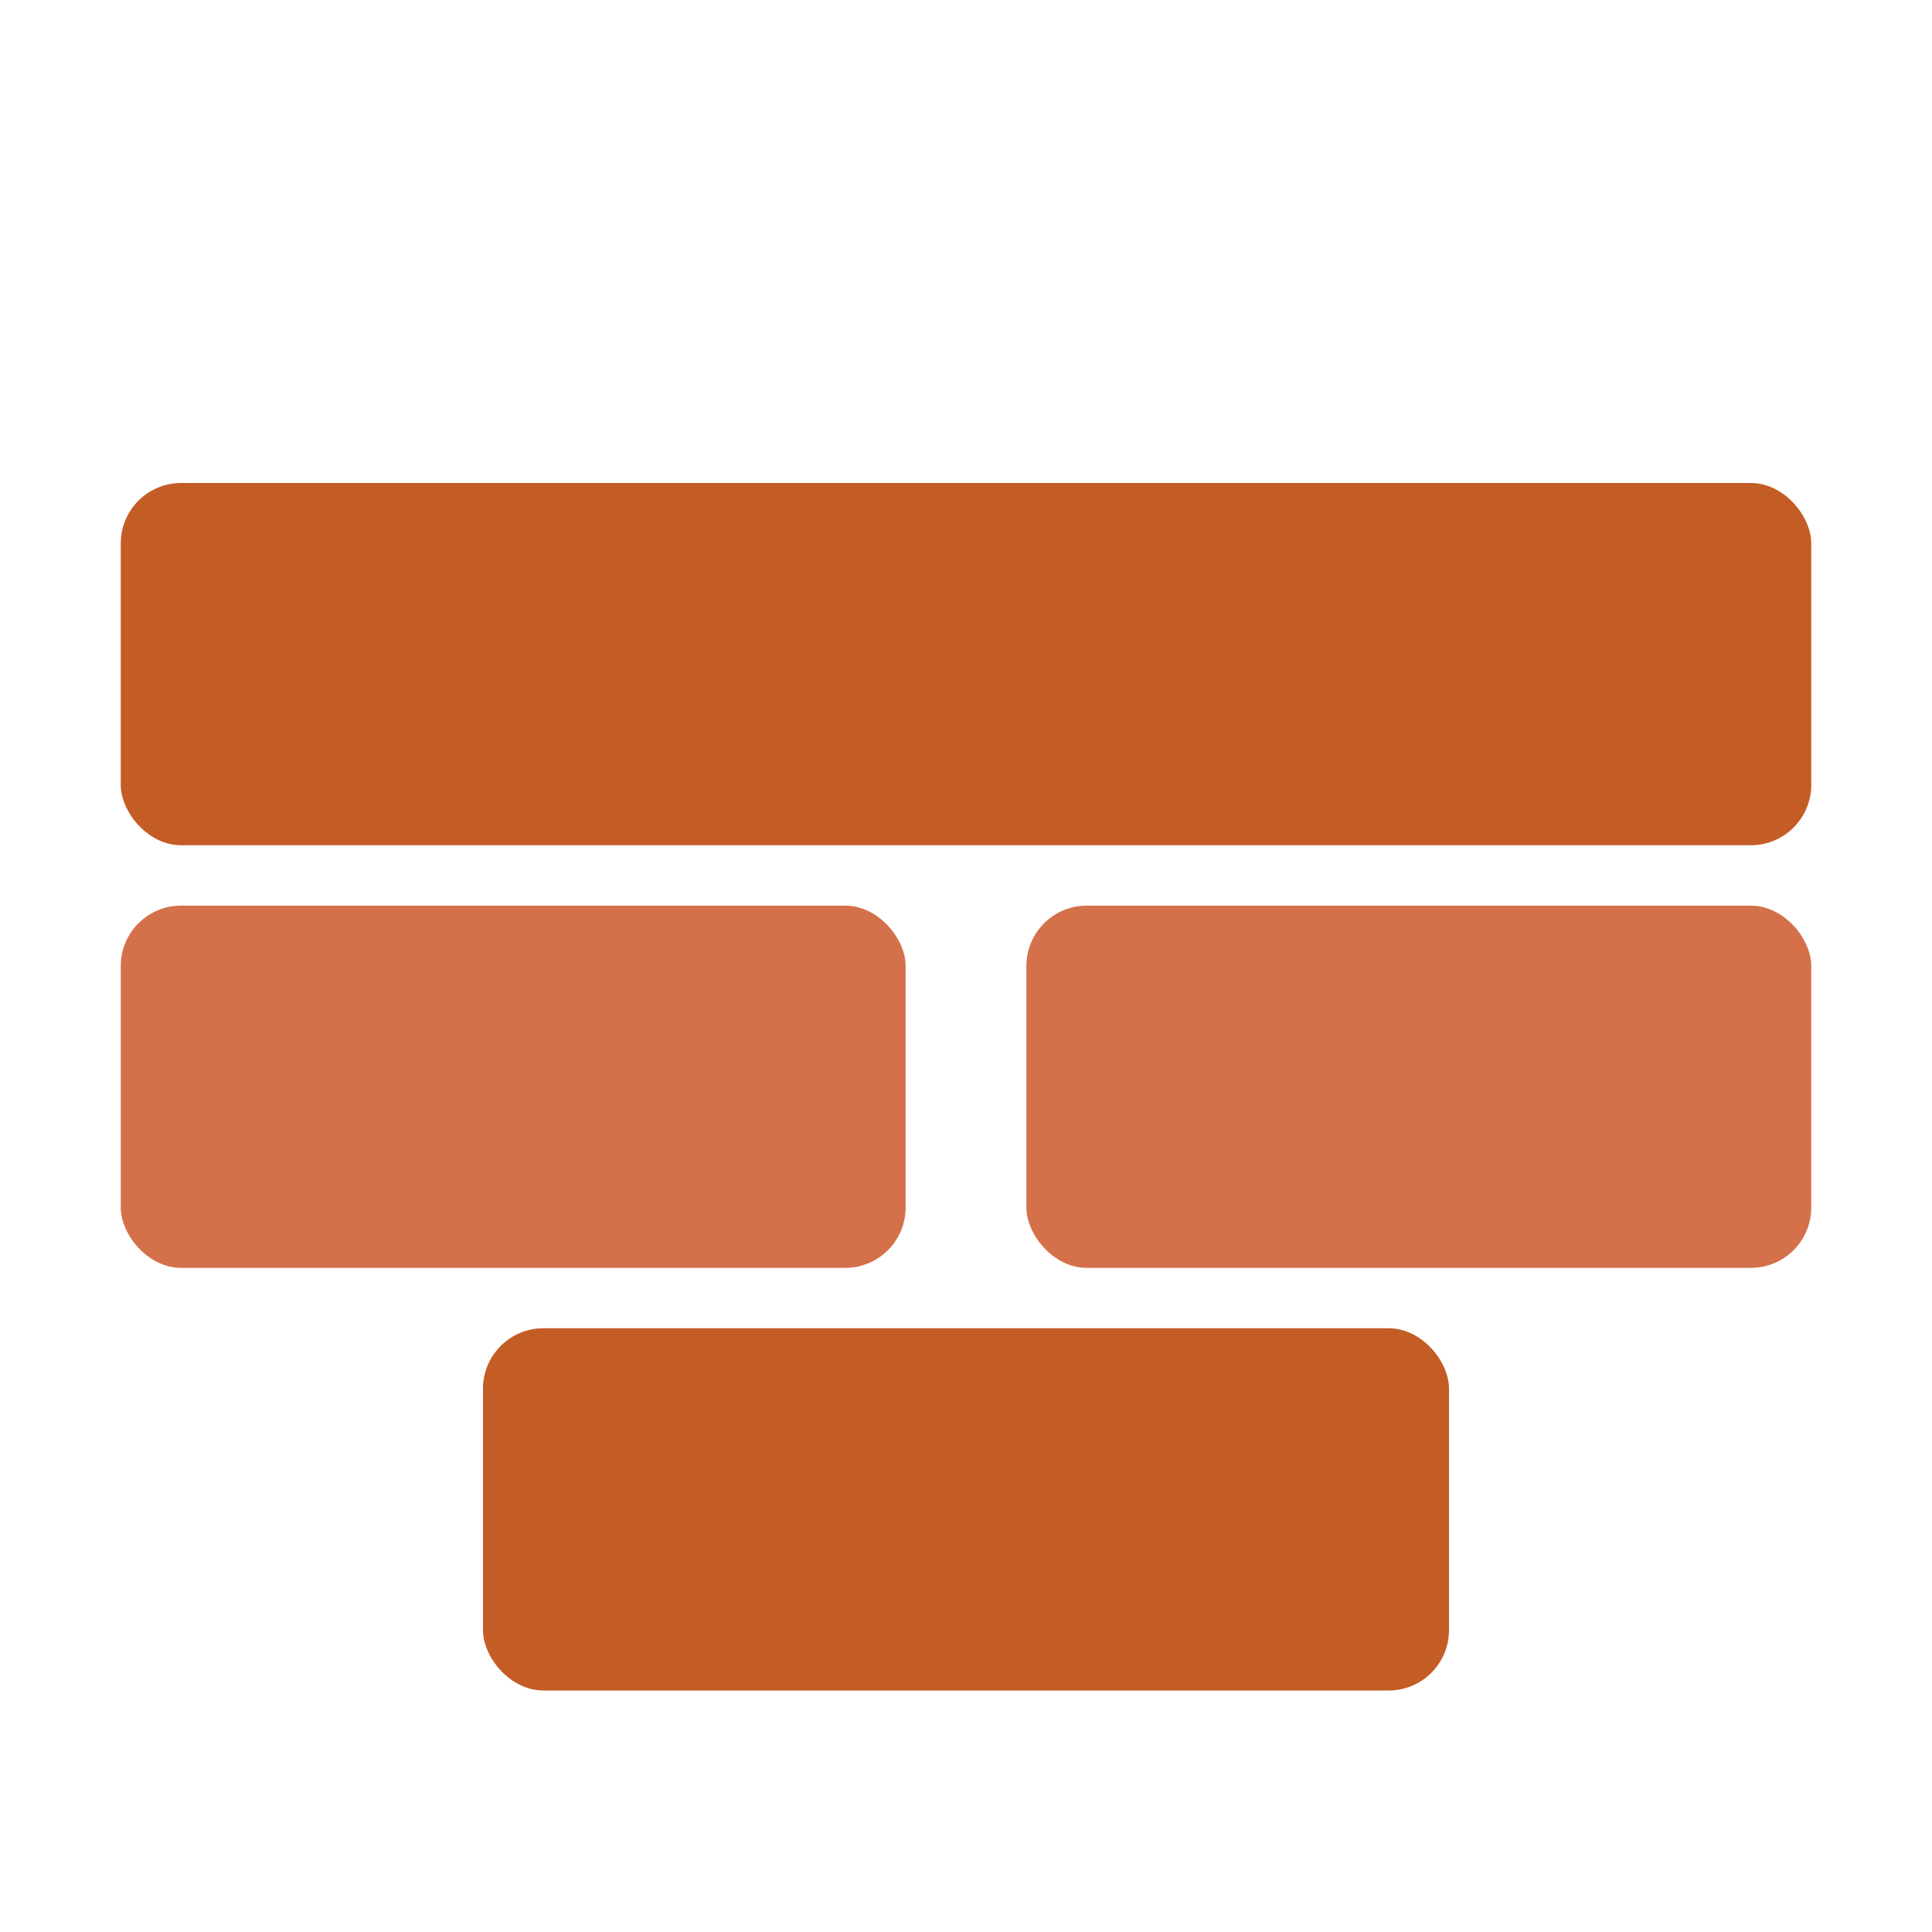
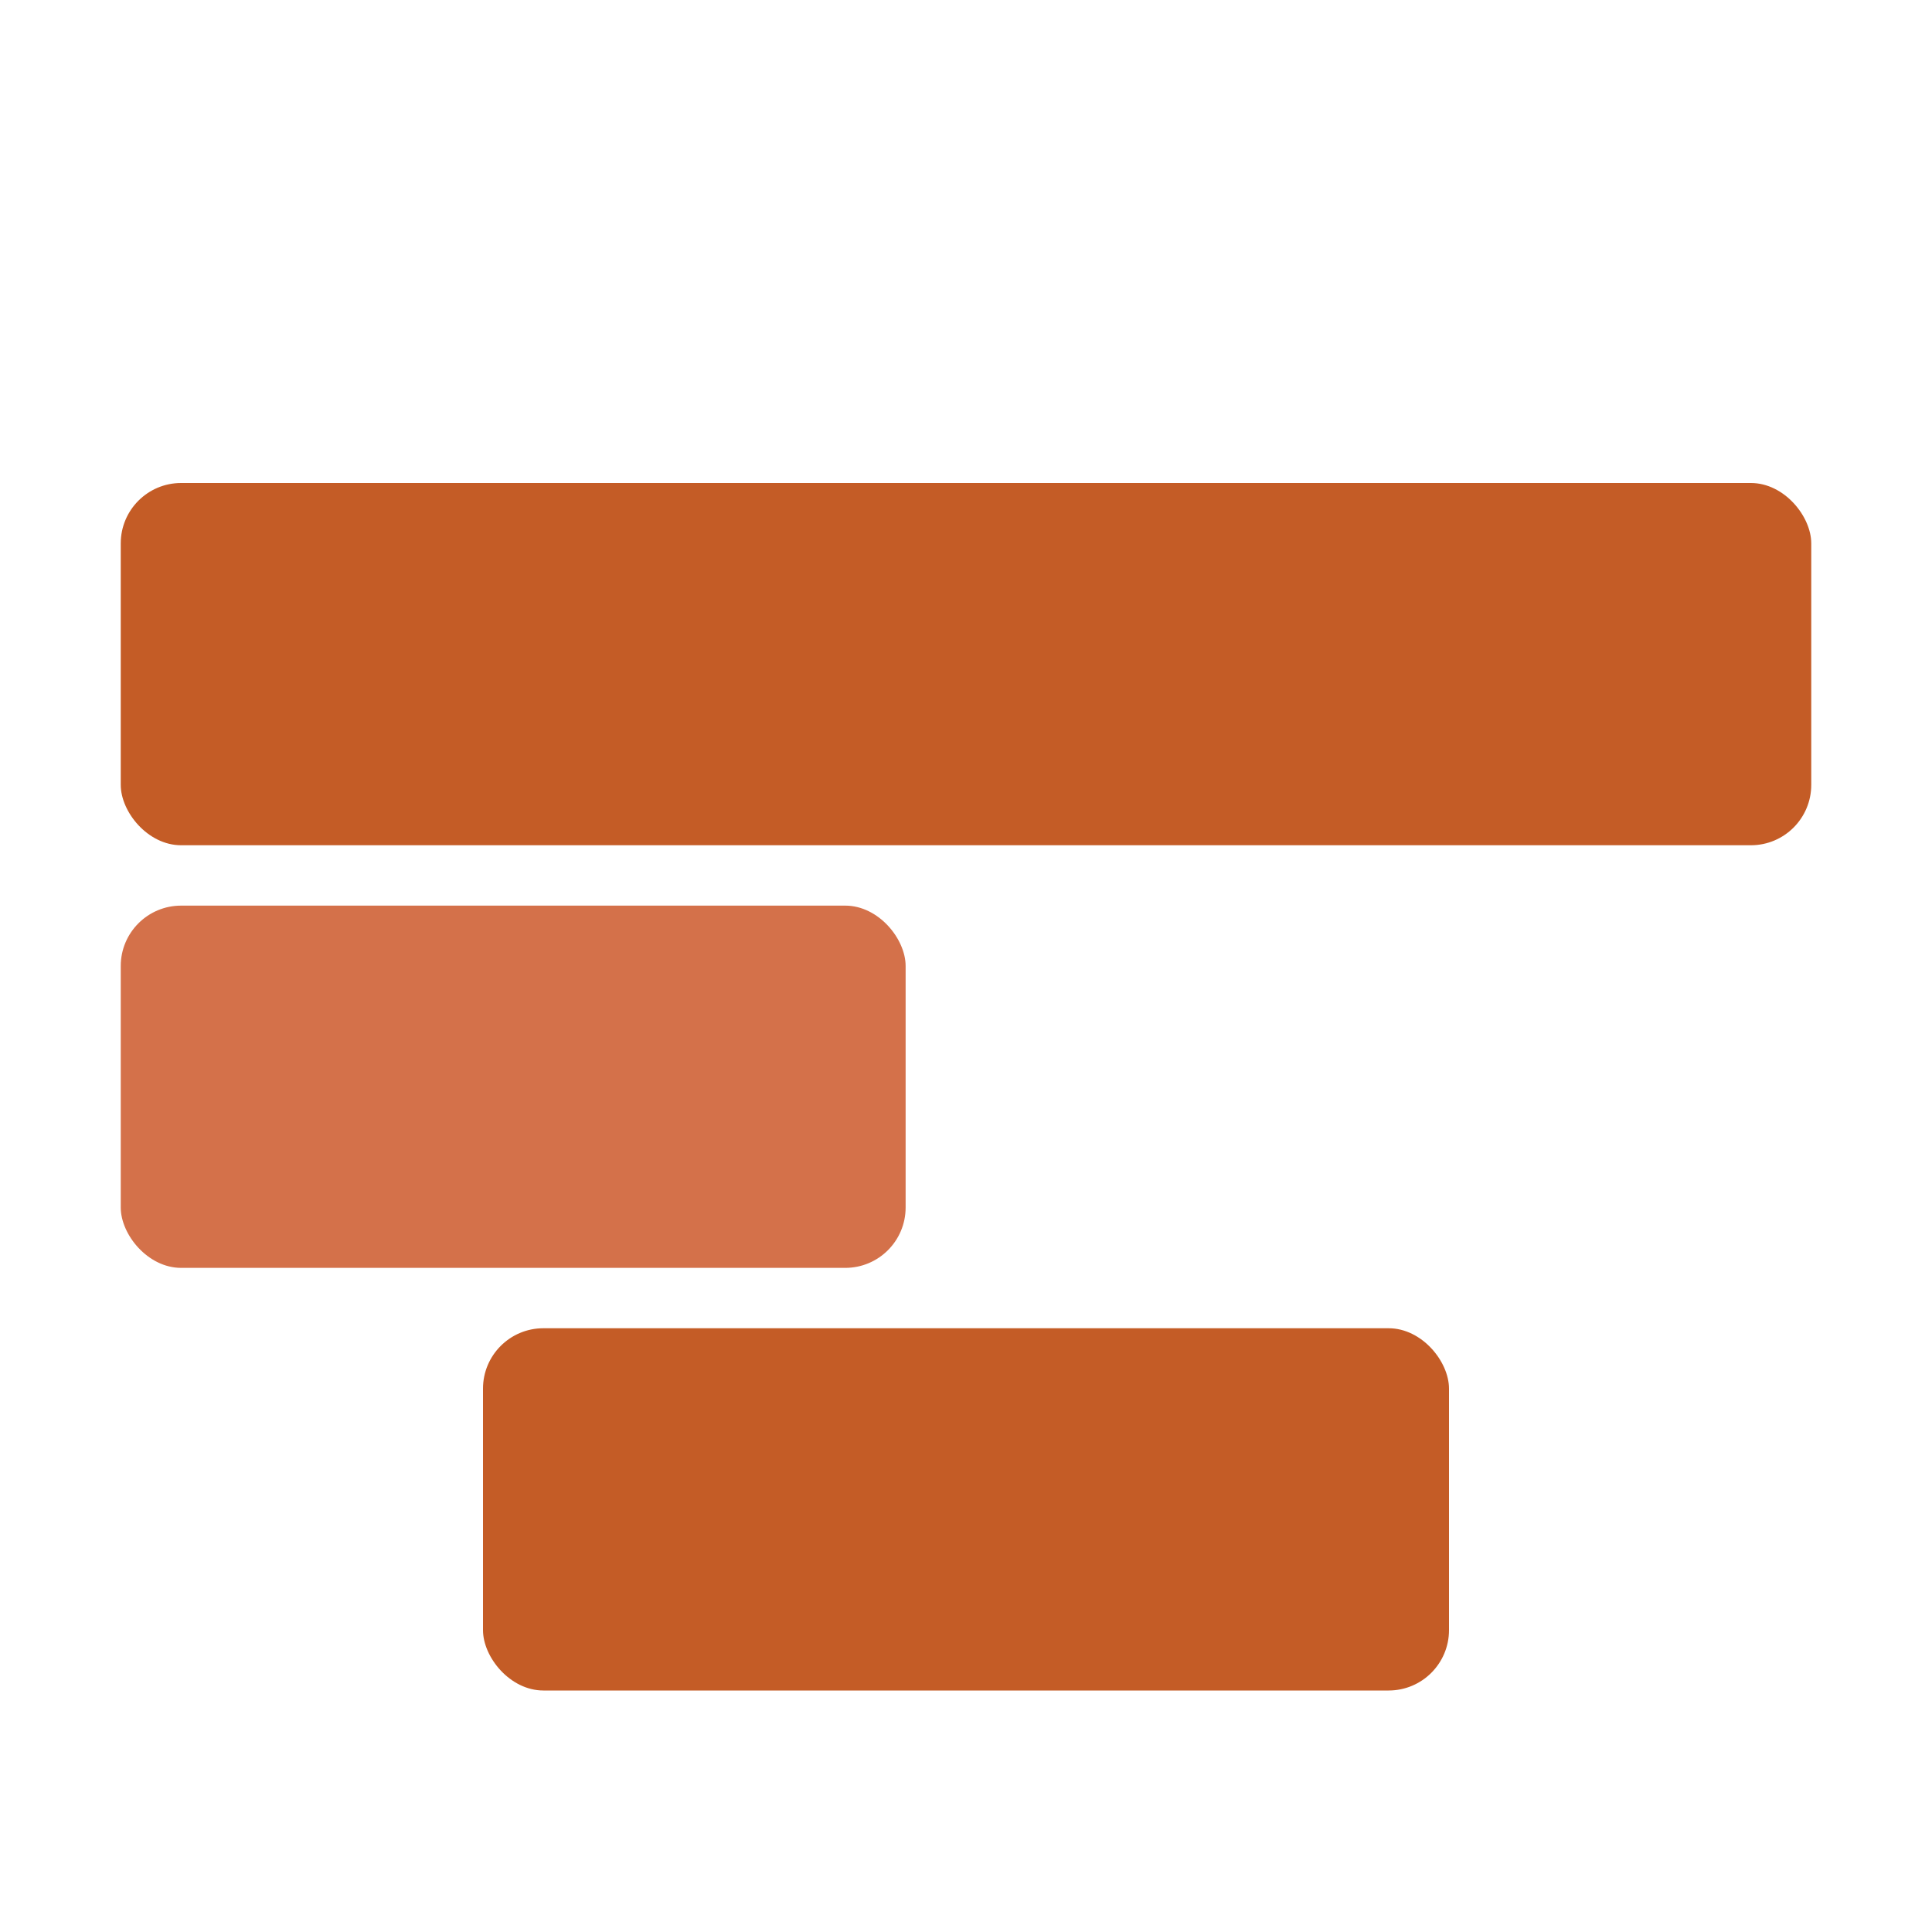
<svg xmlns="http://www.w3.org/2000/svg" viewBox="0 0 32 32">
  <rect x="2" y="8" width="28" height="6" rx="1" fill="#c45c26" />
  <rect x="2" y="15" width="13" height="6" rx="1" fill="#d4714a" />
-   <rect x="17" y="15" width="13" height="6" rx="1" fill="#d4714a" />
  <rect x="8" y="22" width="16" height="6" rx="1" fill="#c45c26" />
</svg>